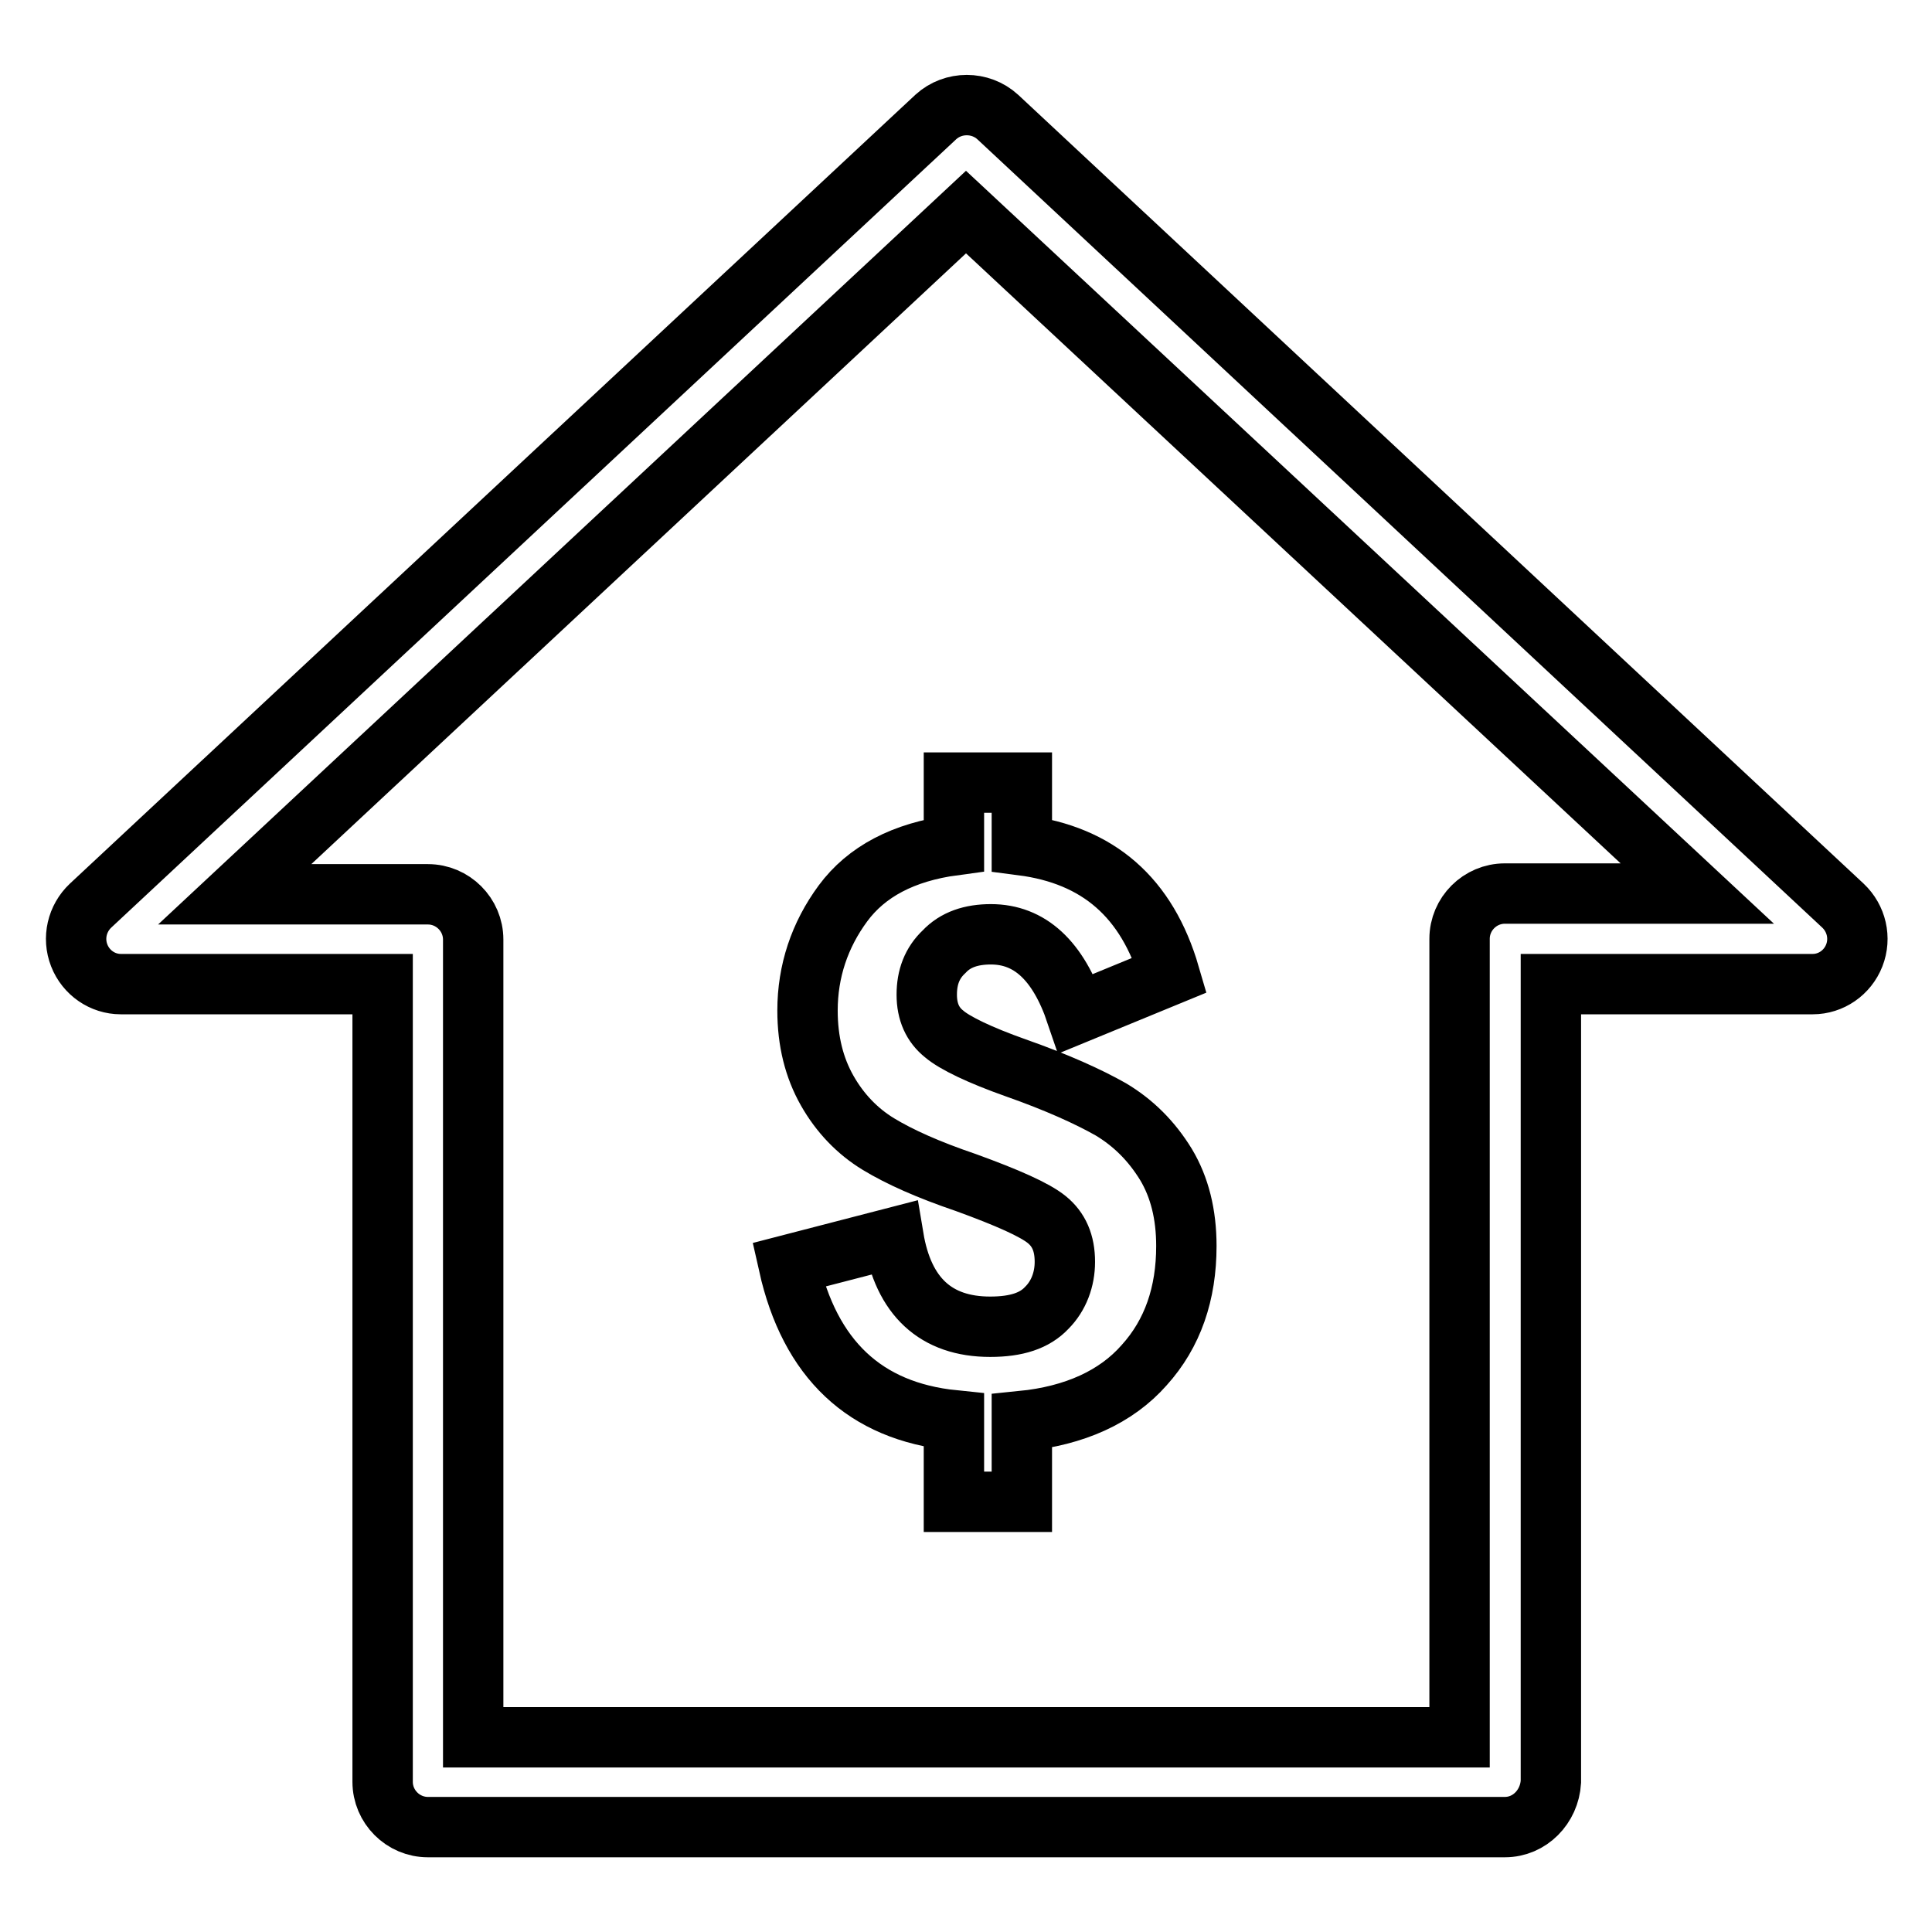
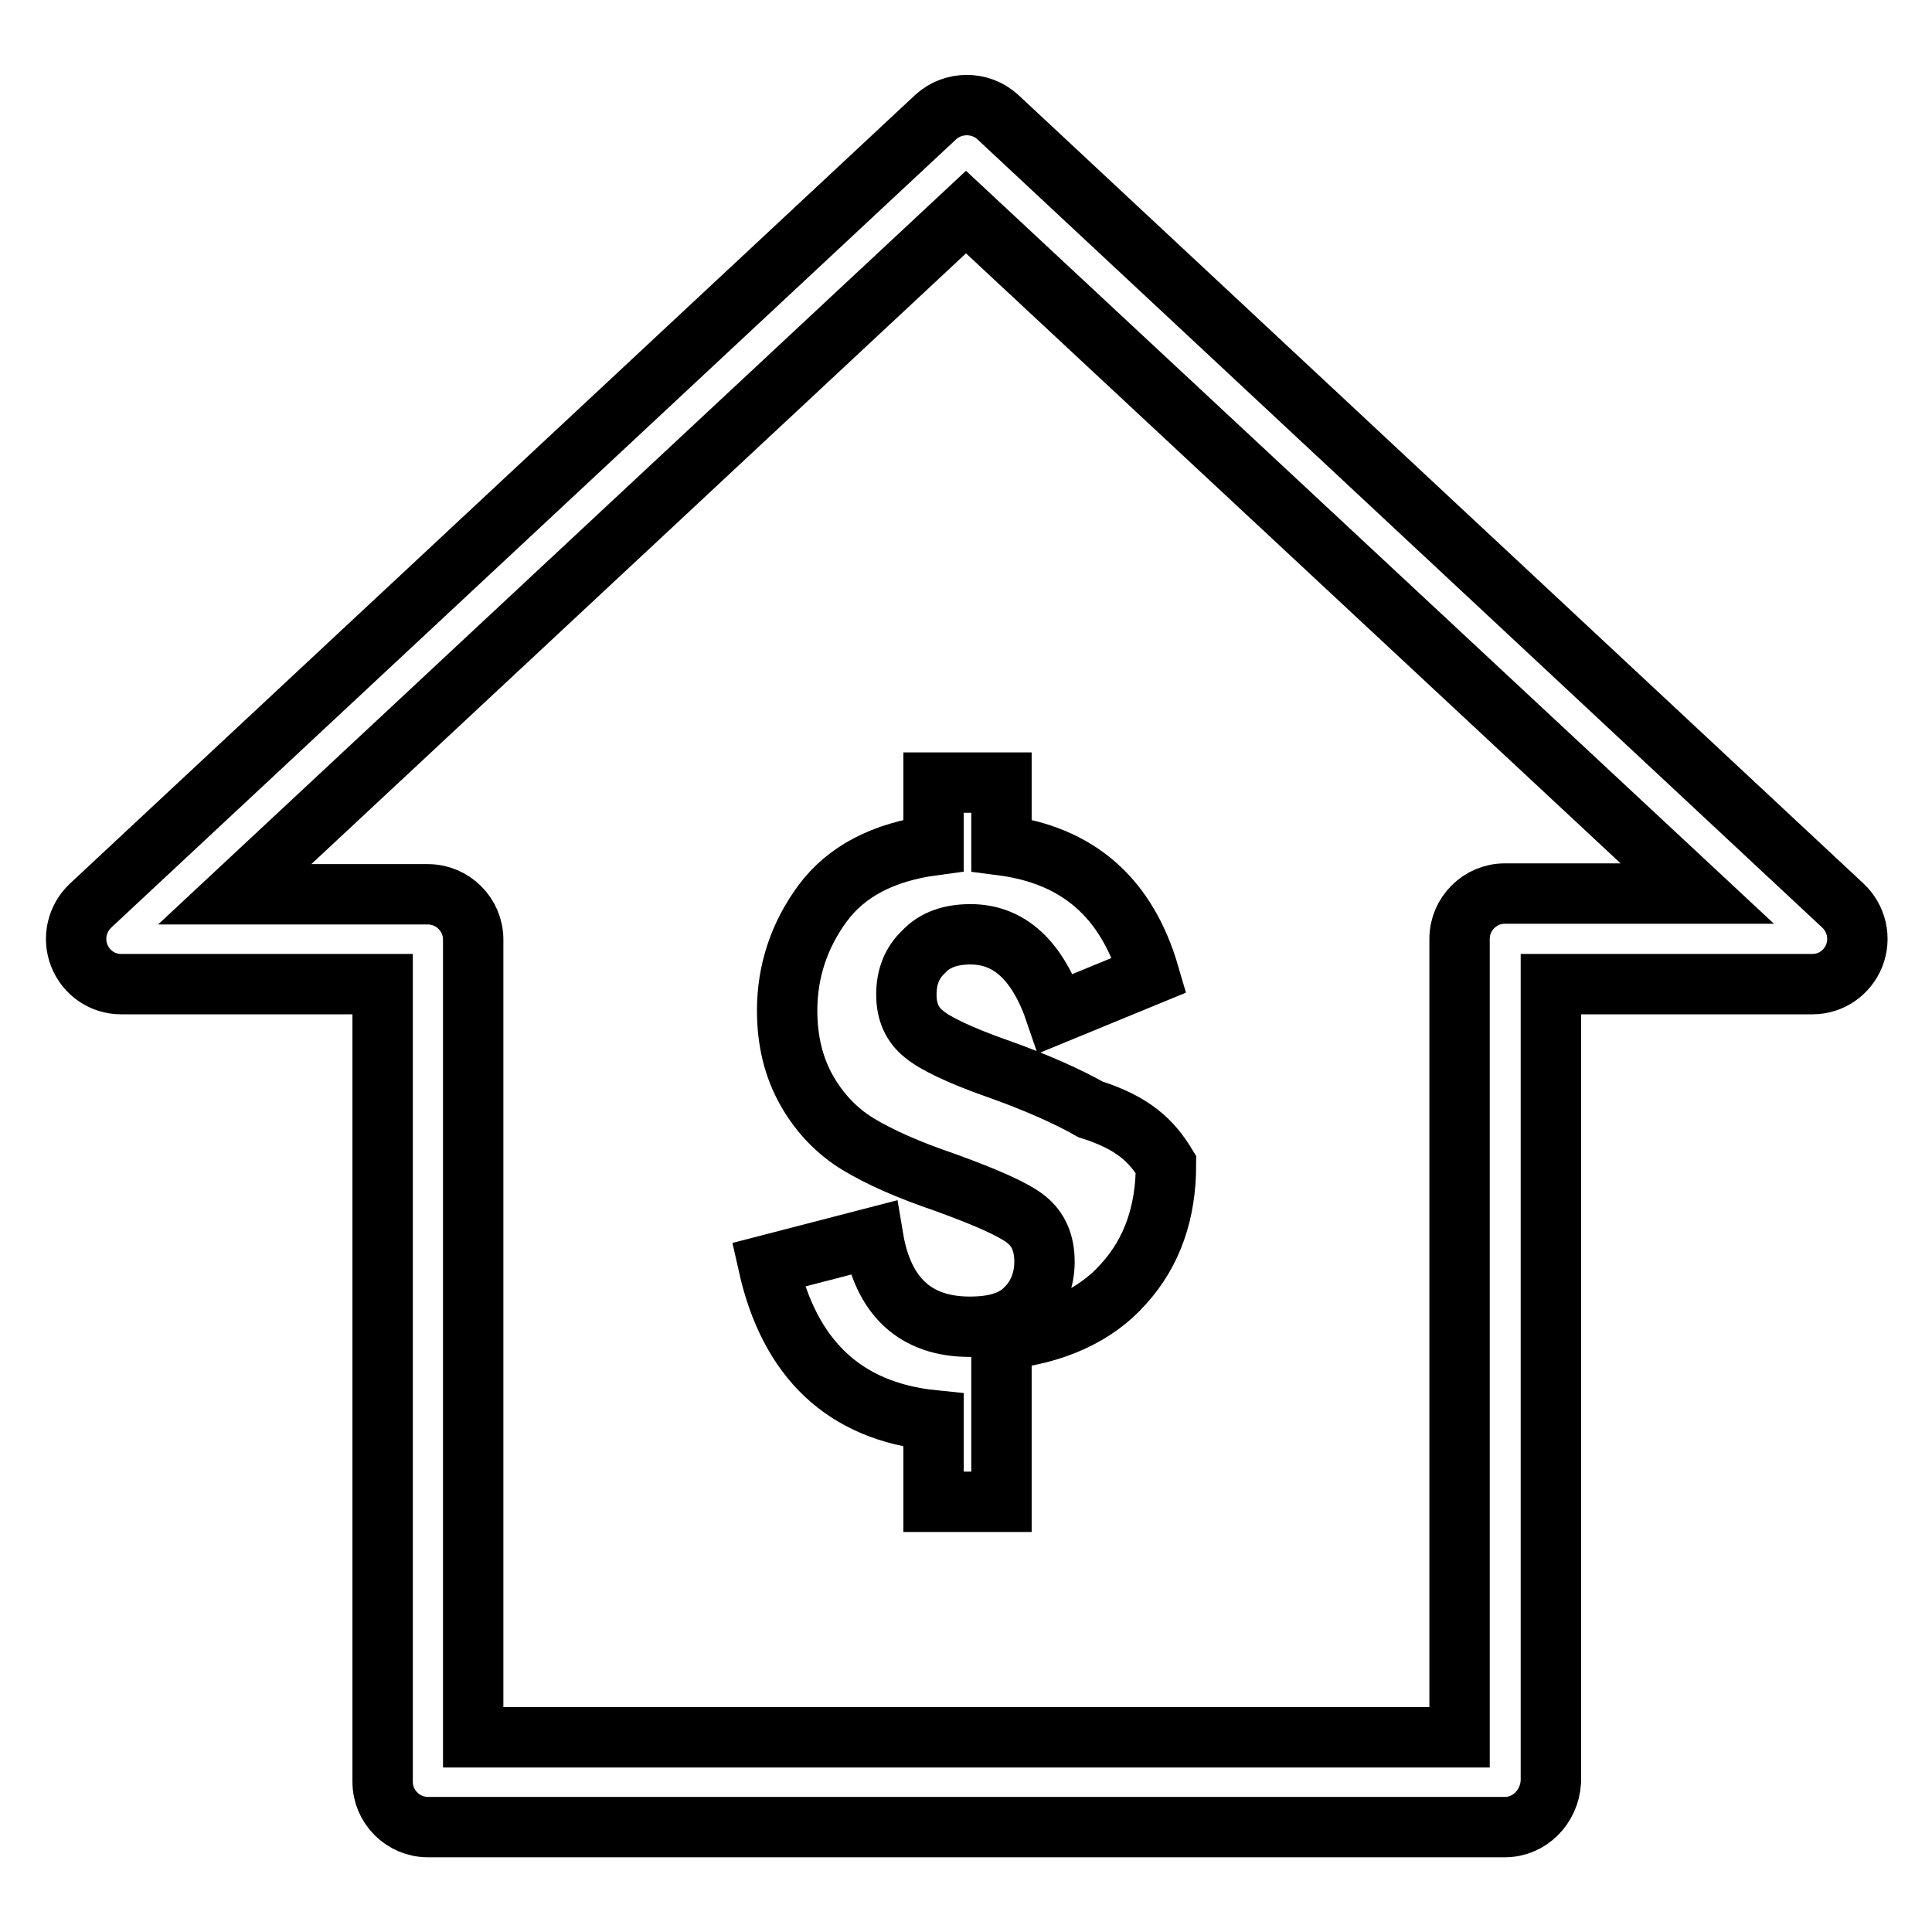
<svg xmlns="http://www.w3.org/2000/svg" version="1.1" x="0px" y="0px" viewBox="0 0 256 256" enable-background="new 0 0 256 256" xml:space="preserve">
  <g>
-     <path stroke-width="8" fill-opacity="0" stroke="#000000" d="M199.4,242.1H56.7c-3.3,0-6-2.7-6-6V130.4H16c-2.4,0-4.6-1.5-5.5-3.8c-0.9-2.3-0.3-4.9,1.5-6.6L124,15.5 c2.3-2.1,5.9-2.1,8.2,0l112,104.5c1.8,1.7,2.4,4.3,1.5,6.6c-0.9,2.3-3.1,3.8-5.5,3.8h-34.7v105.7 C205.3,239.4,202.7,242.1,199.4,242.1z M62.7,230.2h130.7V124.4c0-3.3,2.7-6,6-6h25.5L128,28.1l-96.9,90.4h25.6c3.3,0,6,2.7,6,6 L62.7,230.2L62.7,230.2L62.7,230.2z M154.5,154.3c1.8,3,2.7,6.6,2.7,10.8c0,6.3-1.8,11.6-5.6,15.8c-3.7,4.2-9.2,6.7-16.2,7.4V199 h-9v-10.8c-11.8-1.2-19.1-8.1-21.9-20.6l13.9-3.6c1.3,7.8,5.6,11.8,12.8,11.8c3.5,0,5.9-0.8,7.5-2.5c1.6-1.6,2.4-3.8,2.4-6.1 c0-2.5-0.8-4.3-2.4-5.6c-1.6-1.3-5.2-2.9-10.7-4.9c-5-1.7-8.8-3.4-11.6-5.1c-2.8-1.7-5.1-4.1-6.8-7.1c-1.7-3-2.6-6.5-2.6-10.6 c0-5.2,1.6-10,4.7-14.2c3.1-4.2,8-6.8,14.7-7.7v-8.3h9v8.3c10.1,1.3,16.6,6.9,19.6,17.2l-12.4,5.1c-2.4-7.1-6.2-10.5-11.3-10.5 c-2.6,0-4.7,0.7-6.2,2.3c-1.6,1.5-2.3,3.4-2.3,5.7c0,2.3,0.8,4,2.3,5.2c1.4,1.2,4.7,2.8,9.5,4.5c5.4,1.9,9.6,3.8,12.6,5.5 C150.2,148.8,152.6,151.2,154.5,154.3L154.5,154.3z" />
+     <path stroke-width="8" fill-opacity="0" stroke="#000000" d="M199.4,242.1H56.7c-3.3,0-6-2.7-6-6V130.4H16c-2.4,0-4.6-1.5-5.5-3.8c-0.9-2.3-0.3-4.9,1.5-6.6L124,15.5 c2.3-2.1,5.9-2.1,8.2,0l112,104.5c1.8,1.7,2.4,4.3,1.5,6.6c-0.9,2.3-3.1,3.8-5.5,3.8h-34.7v105.7 C205.3,239.4,202.7,242.1,199.4,242.1z M62.7,230.2h130.7V124.4c0-3.3,2.7-6,6-6h25.5L128,28.1l-96.9,90.4h25.6c3.3,0,6,2.7,6,6 L62.7,230.2L62.7,230.2L62.7,230.2z M154.5,154.3c0,6.3-1.8,11.6-5.6,15.8c-3.7,4.2-9.2,6.7-16.2,7.4V199 h-9v-10.8c-11.8-1.2-19.1-8.1-21.9-20.6l13.9-3.6c1.3,7.8,5.6,11.8,12.8,11.8c3.5,0,5.9-0.8,7.5-2.5c1.6-1.6,2.4-3.8,2.4-6.1 c0-2.5-0.8-4.3-2.4-5.6c-1.6-1.3-5.2-2.9-10.7-4.9c-5-1.7-8.8-3.4-11.6-5.1c-2.8-1.7-5.1-4.1-6.8-7.1c-1.7-3-2.6-6.5-2.6-10.6 c0-5.2,1.6-10,4.7-14.2c3.1-4.2,8-6.8,14.7-7.7v-8.3h9v8.3c10.1,1.3,16.6,6.9,19.6,17.2l-12.4,5.1c-2.4-7.1-6.2-10.5-11.3-10.5 c-2.6,0-4.7,0.7-6.2,2.3c-1.6,1.5-2.3,3.4-2.3,5.7c0,2.3,0.8,4,2.3,5.2c1.4,1.2,4.7,2.8,9.5,4.5c5.4,1.9,9.6,3.8,12.6,5.5 C150.2,148.8,152.6,151.2,154.5,154.3L154.5,154.3z" />
  </g>
</svg>